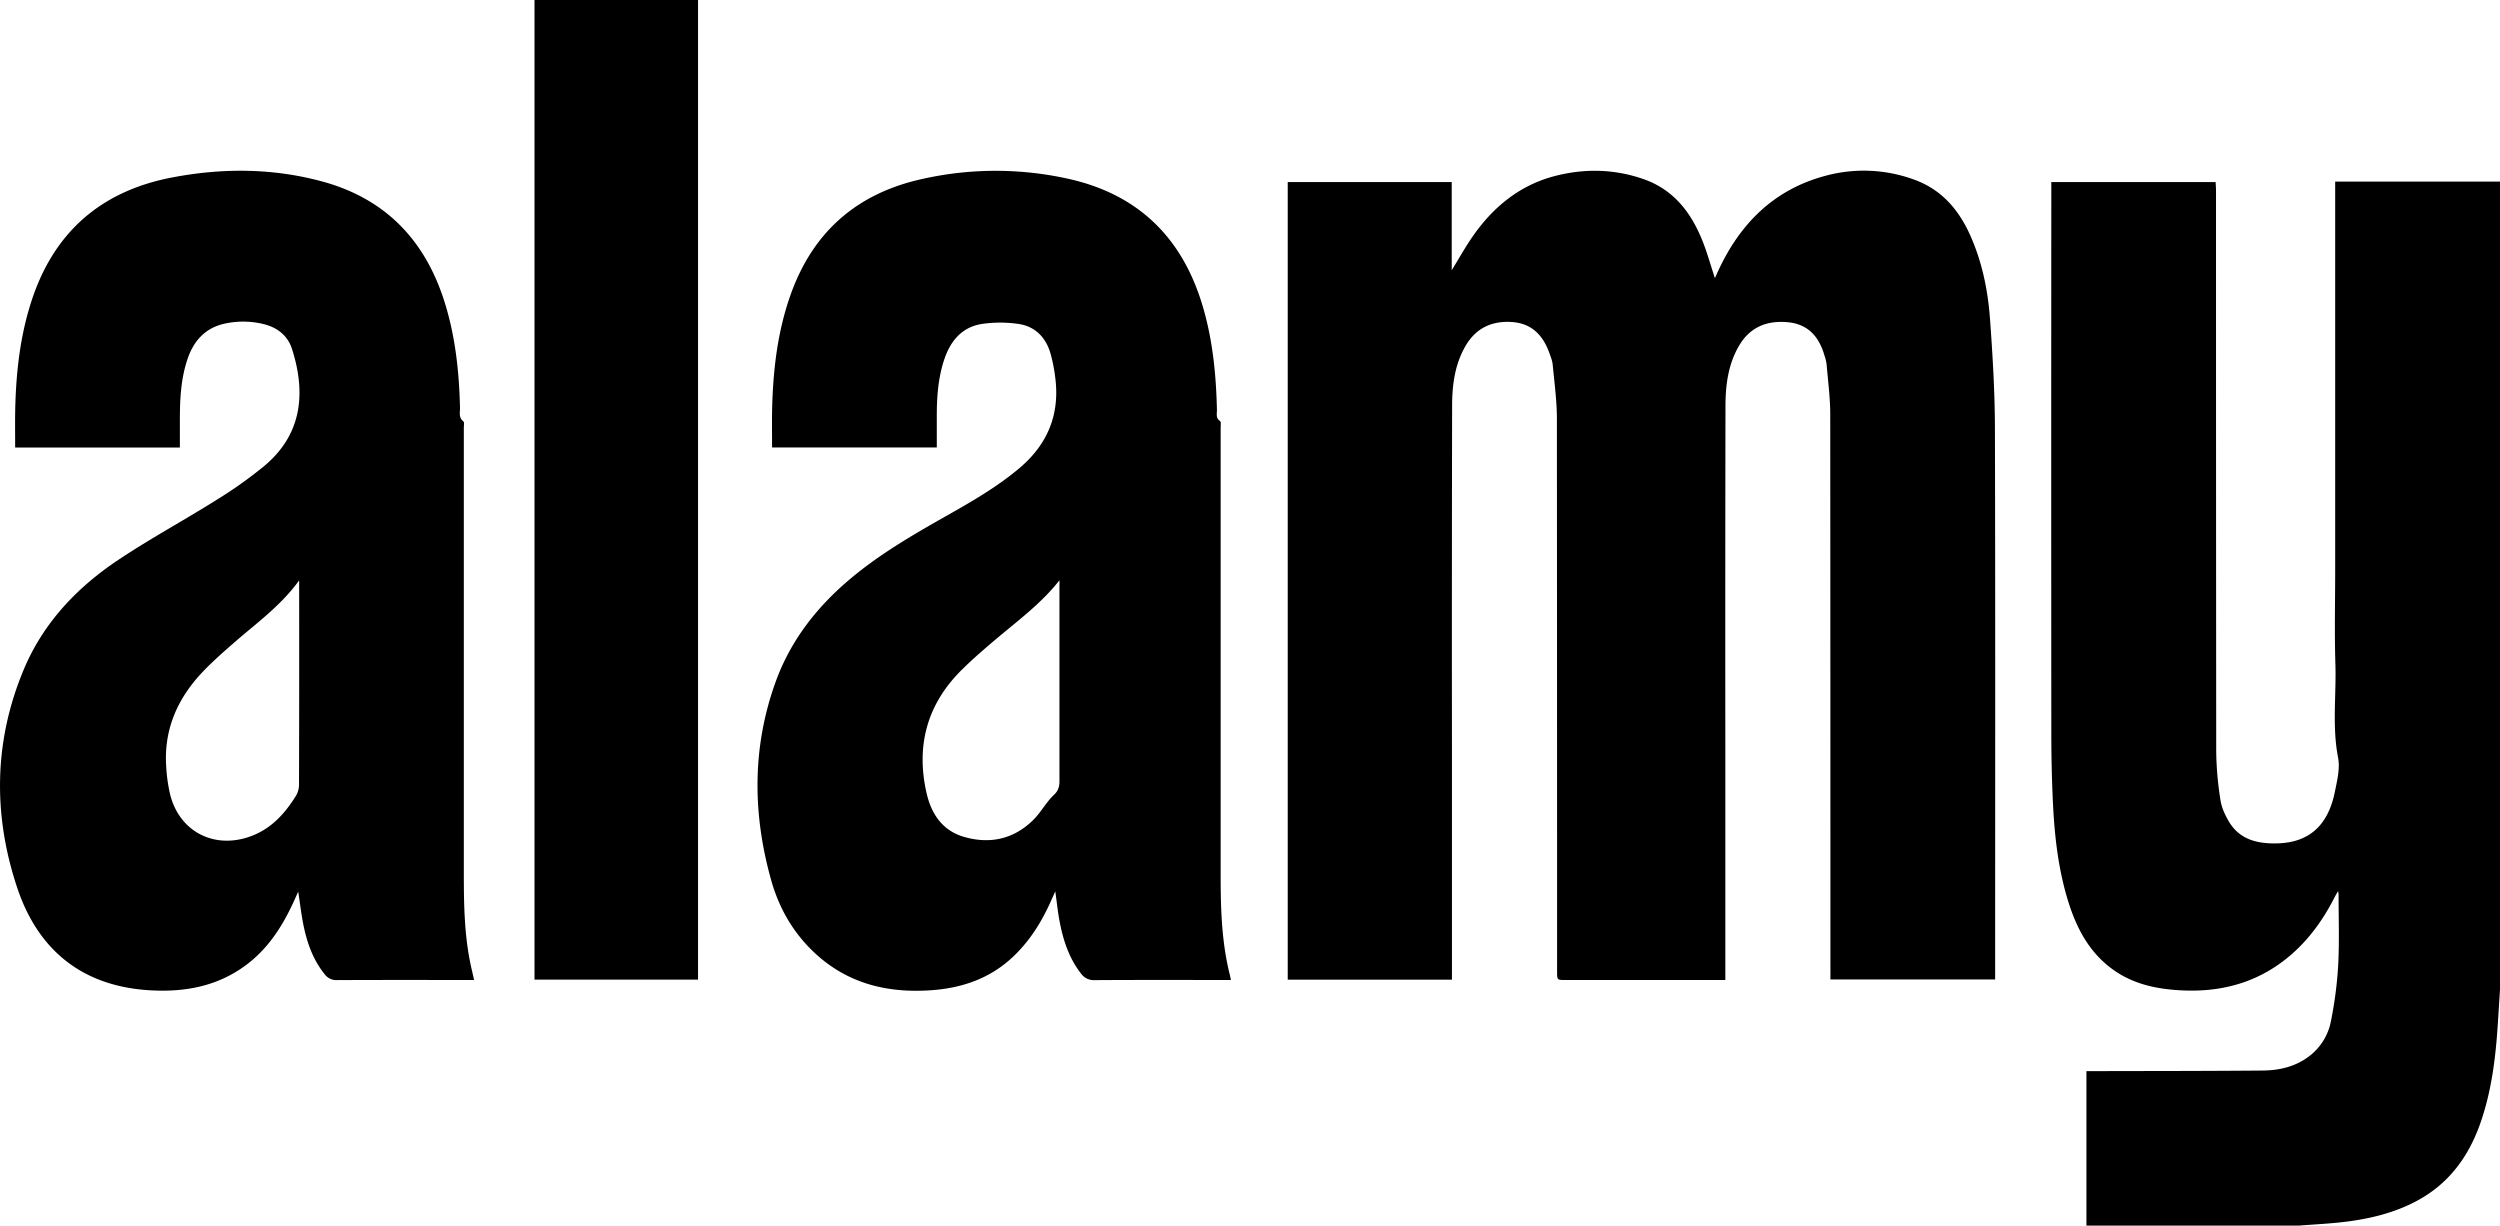
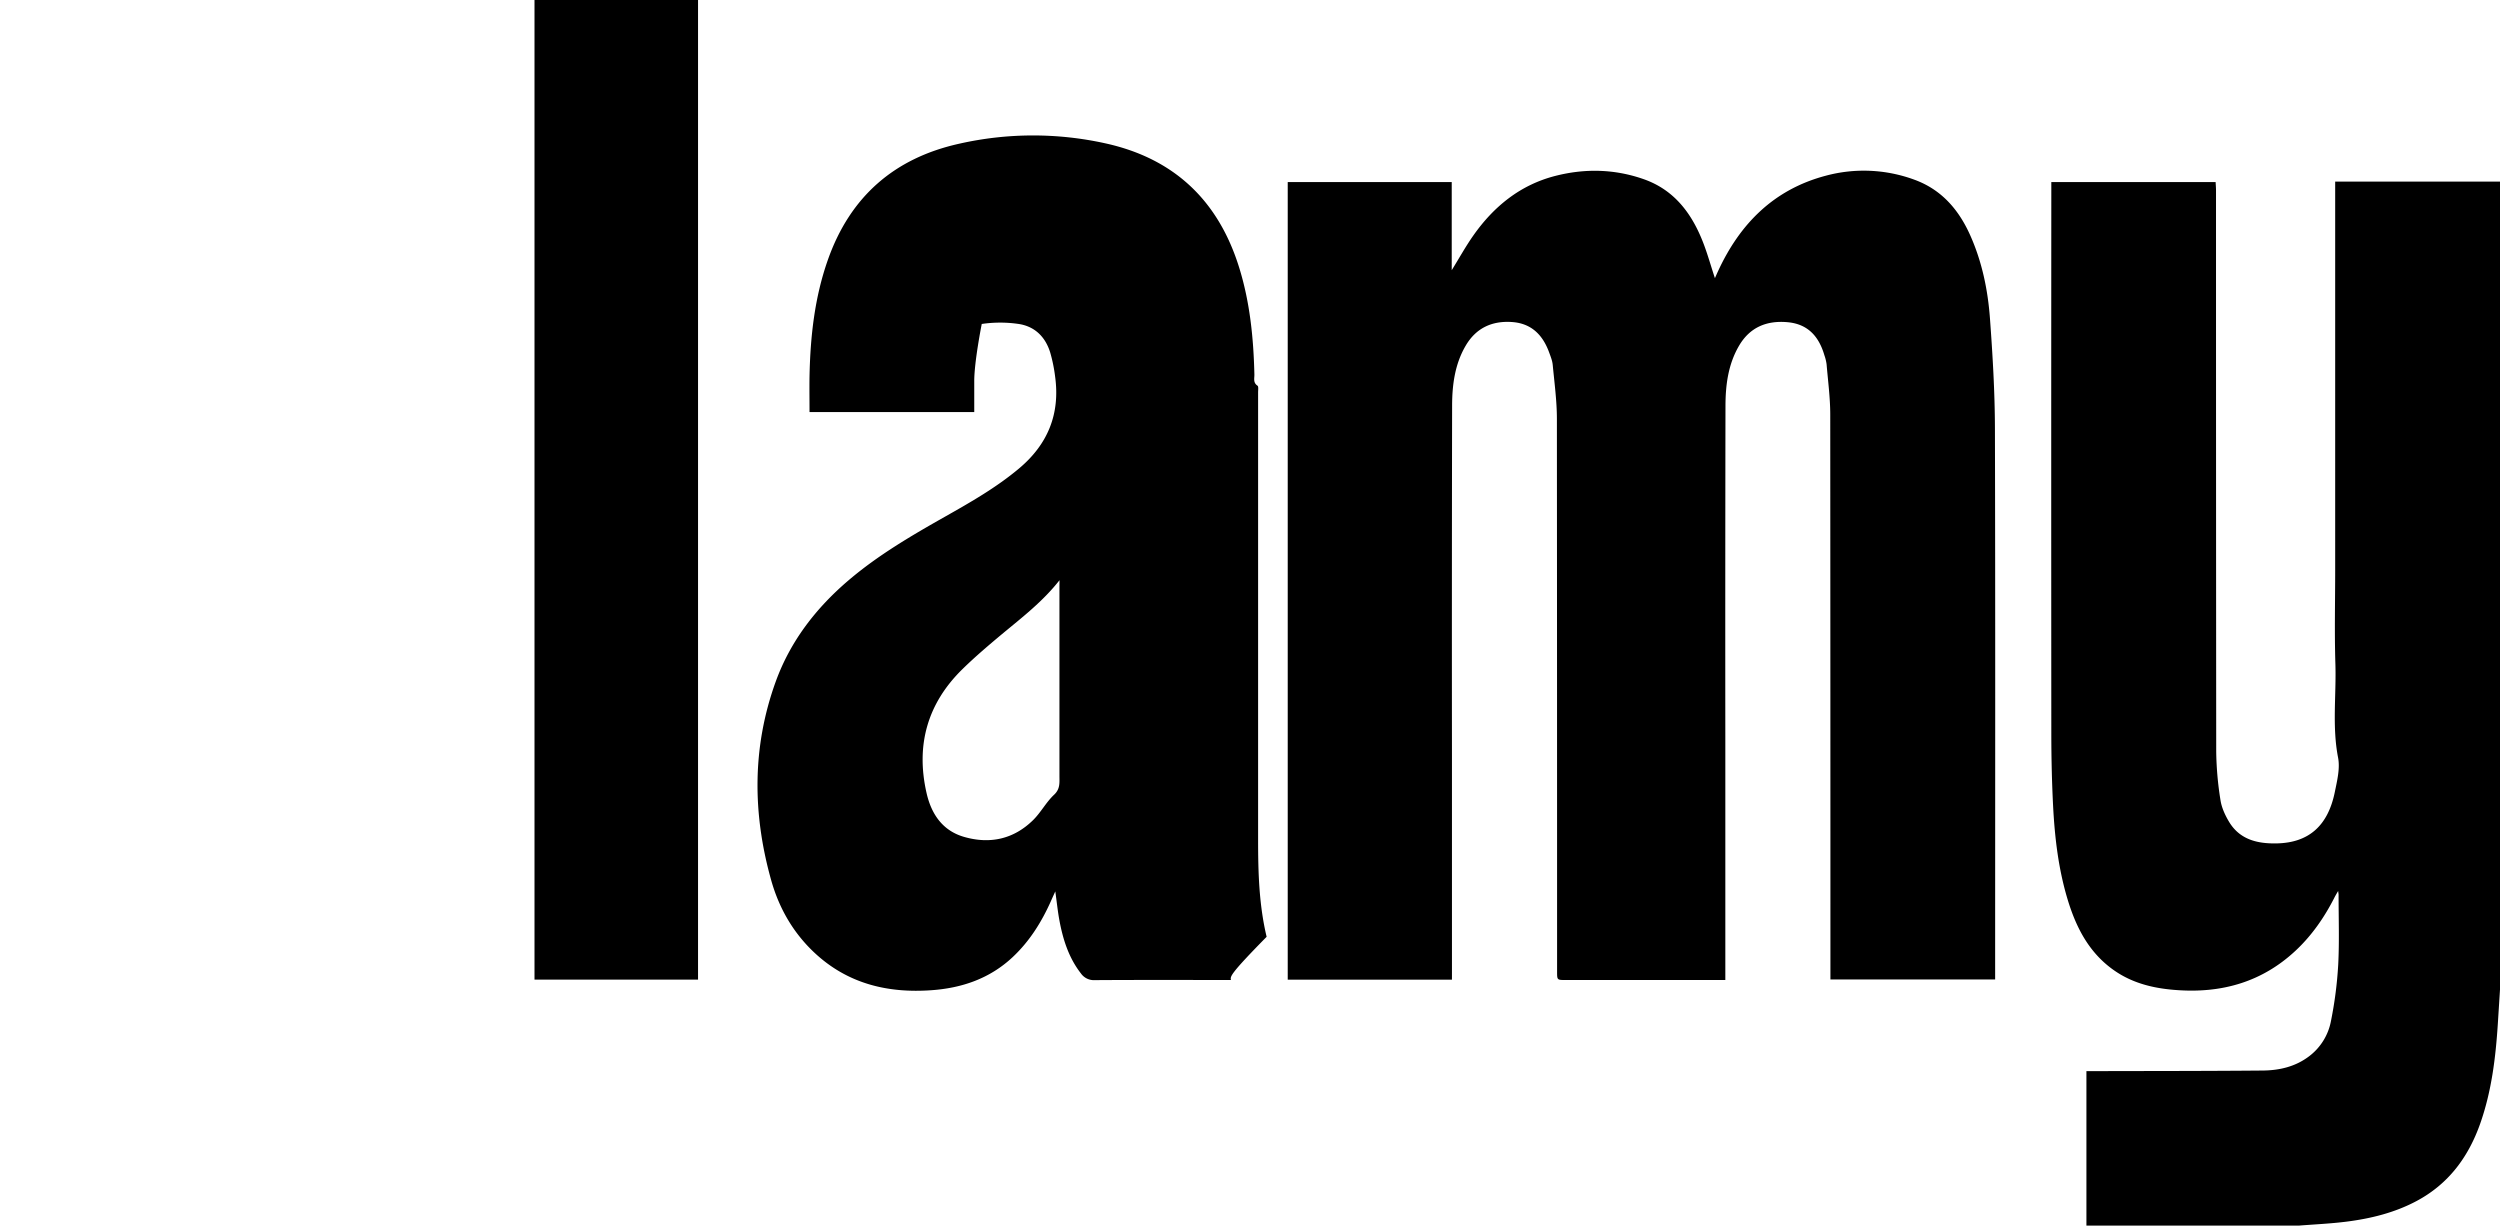
<svg xmlns="http://www.w3.org/2000/svg" id="Layer_1" data-name="Layer 1" viewBox="0 0 1730.2 848.22">
  <path d="M1538.87,964.11V857.2h5.7c38.77-.1,77.53-.06,116.3-.41,11.52-.1,22.6-2.64,32.1-9.86a39.81,39.81,0,0,0,15.16-24.49,277.81,277.81,0,0,0,5-38.85c.84-16.09.25-32.26.26-48.39,0-.53-.11-1.06-.3-2.71-1.15,2-1.85,3.17-2.46,4.36-7,13.83-15.75,26.49-27.16,37.12-22.92,21.34-50.39,29.25-81.13,27.19-15.72-1-30.79-4.34-44.06-13.53-17.14-11.86-26.21-29.08-32.14-48.33-6.61-21.48-9.21-43.66-10.35-66-.83-16.39-1.19-32.82-1.21-49.24q-.13-188.19,0-376.39v-5.76h113.71c.09,1.89.27,3.83.27,5.77q0,194.25.14,388.49a227.93,227.93,0,0,0,2.95,33.47c.79,5.23,3.23,10.51,6,15.11,7.46,12.31,19.69,15.12,33,14.84,22-.47,35.33-12.08,40.11-35.46,1.6-7.86,3.74-16.37,2.27-23.94-4.18-21.56-1.18-43.13-1.85-64.66-.68-21.73-.15-43.5-.15-65.25V241.55H1825.1V800.76l-1.5,23.64c-1.51,23.48-4.31,46.73-12.19,69.09-8.2,23.25-22,41.91-44.21,53.69-15.23,8.09-31.72,12.1-48.65,14.23-10.83,1.36-21.78,1.83-32.67,2.7Z" transform="translate(-94.9 -115.89)" />
  <path d="M1099.76,793.89H986.11v-552h113.5v61c5.38-8.71,9.75-16.61,14.91-23.95,14.19-20.18,32.51-35.09,56.78-41.31,20.57-5.27,41.24-4.79,61.33,2.32,21.5,7.61,33.63,24.38,41.37,44.84,2.85,7.52,5,15.28,7.76,23.6.82-1.84,1.42-3.23,2.06-4.61,15.16-33,38.72-56.75,74.54-66.25a101.17,101.17,0,0,1,61.26,2.66c18.79,6.77,30.81,20.64,38.78,38.44,8.23,18.38,12.26,37.88,13.72,57.74,1.85,25.26,3.36,50.61,3.43,75.93.33,125.32.15,250.64.15,376v5.46h-114v-5.92q0-192.52-.12-385c0-11.61-1.56-23.23-2.53-34.84a31.52,31.52,0,0,0-1.53-6.27c-3.77-12.87-11.29-21.57-25.48-22.85-14.5-1.3-26.12,3.49-33.63,16.37s-9.32,27.17-9.34,41.68q-.21,115.61-.1,231.2v166H1178.39c-5.85,0-5.86,0-5.86-5.78q0-191.22-.13-382.45c0-12.46-1.7-24.94-2.88-37.38-.27-3-1.45-5.87-2.48-8.7-4.4-12.07-12.22-20.13-25.72-21.06-13.86-.95-24.86,4.15-32,16.29-7.56,12.84-9.41,27.17-9.44,41.66q-.24,120.36-.11,240.71,0,75.62,0,151.24Z" transform="translate(-94.9 -115.89)" />
-   <path d="M219.39,425.61h-114c0-8-.1-15.87,0-23.74.42-26.46,3.13-52.62,11.39-77.92,15.51-47.45,48.11-75.78,96.94-85.18,34.67-6.67,69.4-6.62,103.68,2.58,44.1,11.83,71.78,40.7,85.26,83.81,7.42,23.71,10,48.13,10.6,72.85.08,3.21-1.11,6.8,2.3,9.49.82.64.34,3,.34,4.58q0,153.17,0,306.34c0,23.2.21,46.39,5.63,69.15.46,1.95.87,3.91,1.46,6.55h-4.93c-30,0-59.94-.07-89.92.08a9.93,9.93,0,0,1-8.49-4c-8-9.89-12.14-21.51-14.67-33.73-1.53-7.4-2.37-14.94-3.69-23.5-1.32,2.92-2.26,5-3.24,7.18-7.9,17.24-18,32.82-33.62,44.19-20.14,14.69-43.17,18.49-67.33,16.81-45.92-3.18-76-28.2-90.23-70.68C90,680,90.54,629,111.33,579.29c13.49-32.23,36.75-56.76,65.39-75.88,22-14.7,45.39-27.33,67.82-41.41a299.72,299.72,0,0,0,33.4-23.73c25.19-21.14,29.25-49.08,19-81-3-9.25-10.25-14.82-19.71-17.11a59.48,59.48,0,0,0-26.58-.35c-14,3-22,12.32-26.25,25.39-4.11,12.62-4.94,25.68-5,38.83C219.37,411.08,219.39,418.11,219.39,425.61Zm82.55,91.95c-12.25,17-28.62,28.91-43.84,42.08-7.18,6.22-14.35,12.5-21,19.24-18.6,18.78-29.08,41-27.14,68A109.36,109.36,0,0,0,212.72,666C219.37,692,244,704.13,269.3,694.33c13.58-5.25,22.73-15.42,30.21-27.33a15.17,15.17,0,0,0,2.33-7.56q.2-68.93.1-137.85Z" transform="translate(-94.9 -115.89)" />
-   <path d="M946.8,794.12h-5.67c-29.55,0-59.09-.1-88.64.1A10.91,10.91,0,0,1,843,789.6c-8.48-10.89-12.47-23.59-14.93-36.87-1.14-6.2-1.78-12.49-2.82-19.93-1.33,2.94-2.25,4.94-3.15,7-6.42,14.32-14.64,27.45-26.14,38.29-15.94,15.05-35.42,21.69-56.87,23.14-29.14,2-55.91-4.17-78.34-24-16-14.18-26.5-32-32.18-52.33-12.87-45.95-13.21-91.89,3.16-137.19,10.13-28,27.8-50.88,50.35-70.12,20.51-17.49,43.65-31,67-44.2,17.68-10,35.31-20.06,51-33.21,20-16.74,28.59-37.78,25.05-63.62A106.76,106.76,0,0,0,821.77,360c-3.38-11.15-11-18.52-22.58-20a88,88,0,0,0-24.84.1c-13.74,2.2-21.64,11.74-25.92,24.48s-5.23,26.2-5.19,39.65c0,7,0,14,0,21.32h-114c0-8.45-.14-16.76,0-25.07.57-27.33,3.53-54.3,12.7-80.29,15.42-43.74,46-70.46,91.11-80.41a231.74,231.74,0,0,1,101.23-.14c47.59,10.56,78.07,39.8,92.39,86.18,7.42,24,9.86,48.75,10.45,73.75.06,2.65-1,5.65,2.16,7.74.79.52.41,3,.41,4.55q0,154.92,0,309.85c0,22.51.63,44.94,5.9,67C946,790.17,946.28,791.71,946.8,794.12ZM828.17,517.44c-11.6,14.79-26,25.83-40,37.46-9.27,7.75-18.51,15.6-27.14,24.05-24.35,23.83-32.41,52.66-24.88,85.78,3.3,14.5,11,26,25.86,30.33,17.92,5.21,34.41,1.66,47.9-11.62,5.39-5.31,9-12.38,14.53-17.55,4.27-4,3.68-8.35,3.68-13q0-65.45,0-130.88Z" transform="translate(-94.9 -115.89)" />
+   <path d="M946.8,794.12h-5.67c-29.55,0-59.09-.1-88.64.1A10.91,10.91,0,0,1,843,789.6c-8.48-10.89-12.47-23.59-14.93-36.87-1.14-6.2-1.78-12.49-2.82-19.93-1.33,2.94-2.25,4.94-3.15,7-6.42,14.32-14.64,27.45-26.14,38.29-15.94,15.05-35.42,21.69-56.87,23.14-29.14,2-55.91-4.17-78.34-24-16-14.18-26.5-32-32.18-52.33-12.87-45.95-13.21-91.89,3.16-137.19,10.13-28,27.8-50.88,50.35-70.12,20.51-17.49,43.65-31,67-44.2,17.68-10,35.31-20.06,51-33.21,20-16.74,28.59-37.78,25.05-63.62A106.76,106.76,0,0,0,821.77,360c-3.38-11.15-11-18.52-22.58-20a88,88,0,0,0-24.84.1s-5.23,26.2-5.19,39.65c0,7,0,14,0,21.32h-114c0-8.45-.14-16.76,0-25.07.57-27.33,3.53-54.3,12.7-80.29,15.42-43.74,46-70.46,91.11-80.41a231.74,231.74,0,0,1,101.23-.14c47.59,10.56,78.07,39.8,92.39,86.18,7.42,24,9.86,48.75,10.45,73.75.06,2.65-1,5.65,2.16,7.74.79.52.41,3,.41,4.55q0,154.92,0,309.85c0,22.51.63,44.94,5.9,67C946,790.17,946.28,791.71,946.8,794.12ZM828.17,517.44c-11.6,14.79-26,25.83-40,37.46-9.27,7.75-18.51,15.6-27.14,24.05-24.35,23.83-32.41,52.66-24.88,85.78,3.3,14.5,11,26,25.86,30.33,17.92,5.21,34.41,1.66,47.9-11.62,5.39-5.31,9-12.38,14.53-17.55,4.27-4,3.68-8.35,3.68-13q0-65.45,0-130.88Z" transform="translate(-94.9 -115.89)" />
  <path d="M578,793.86H464.82v-678H578Z" transform="translate(-94.9 -115.89)" />
</svg>